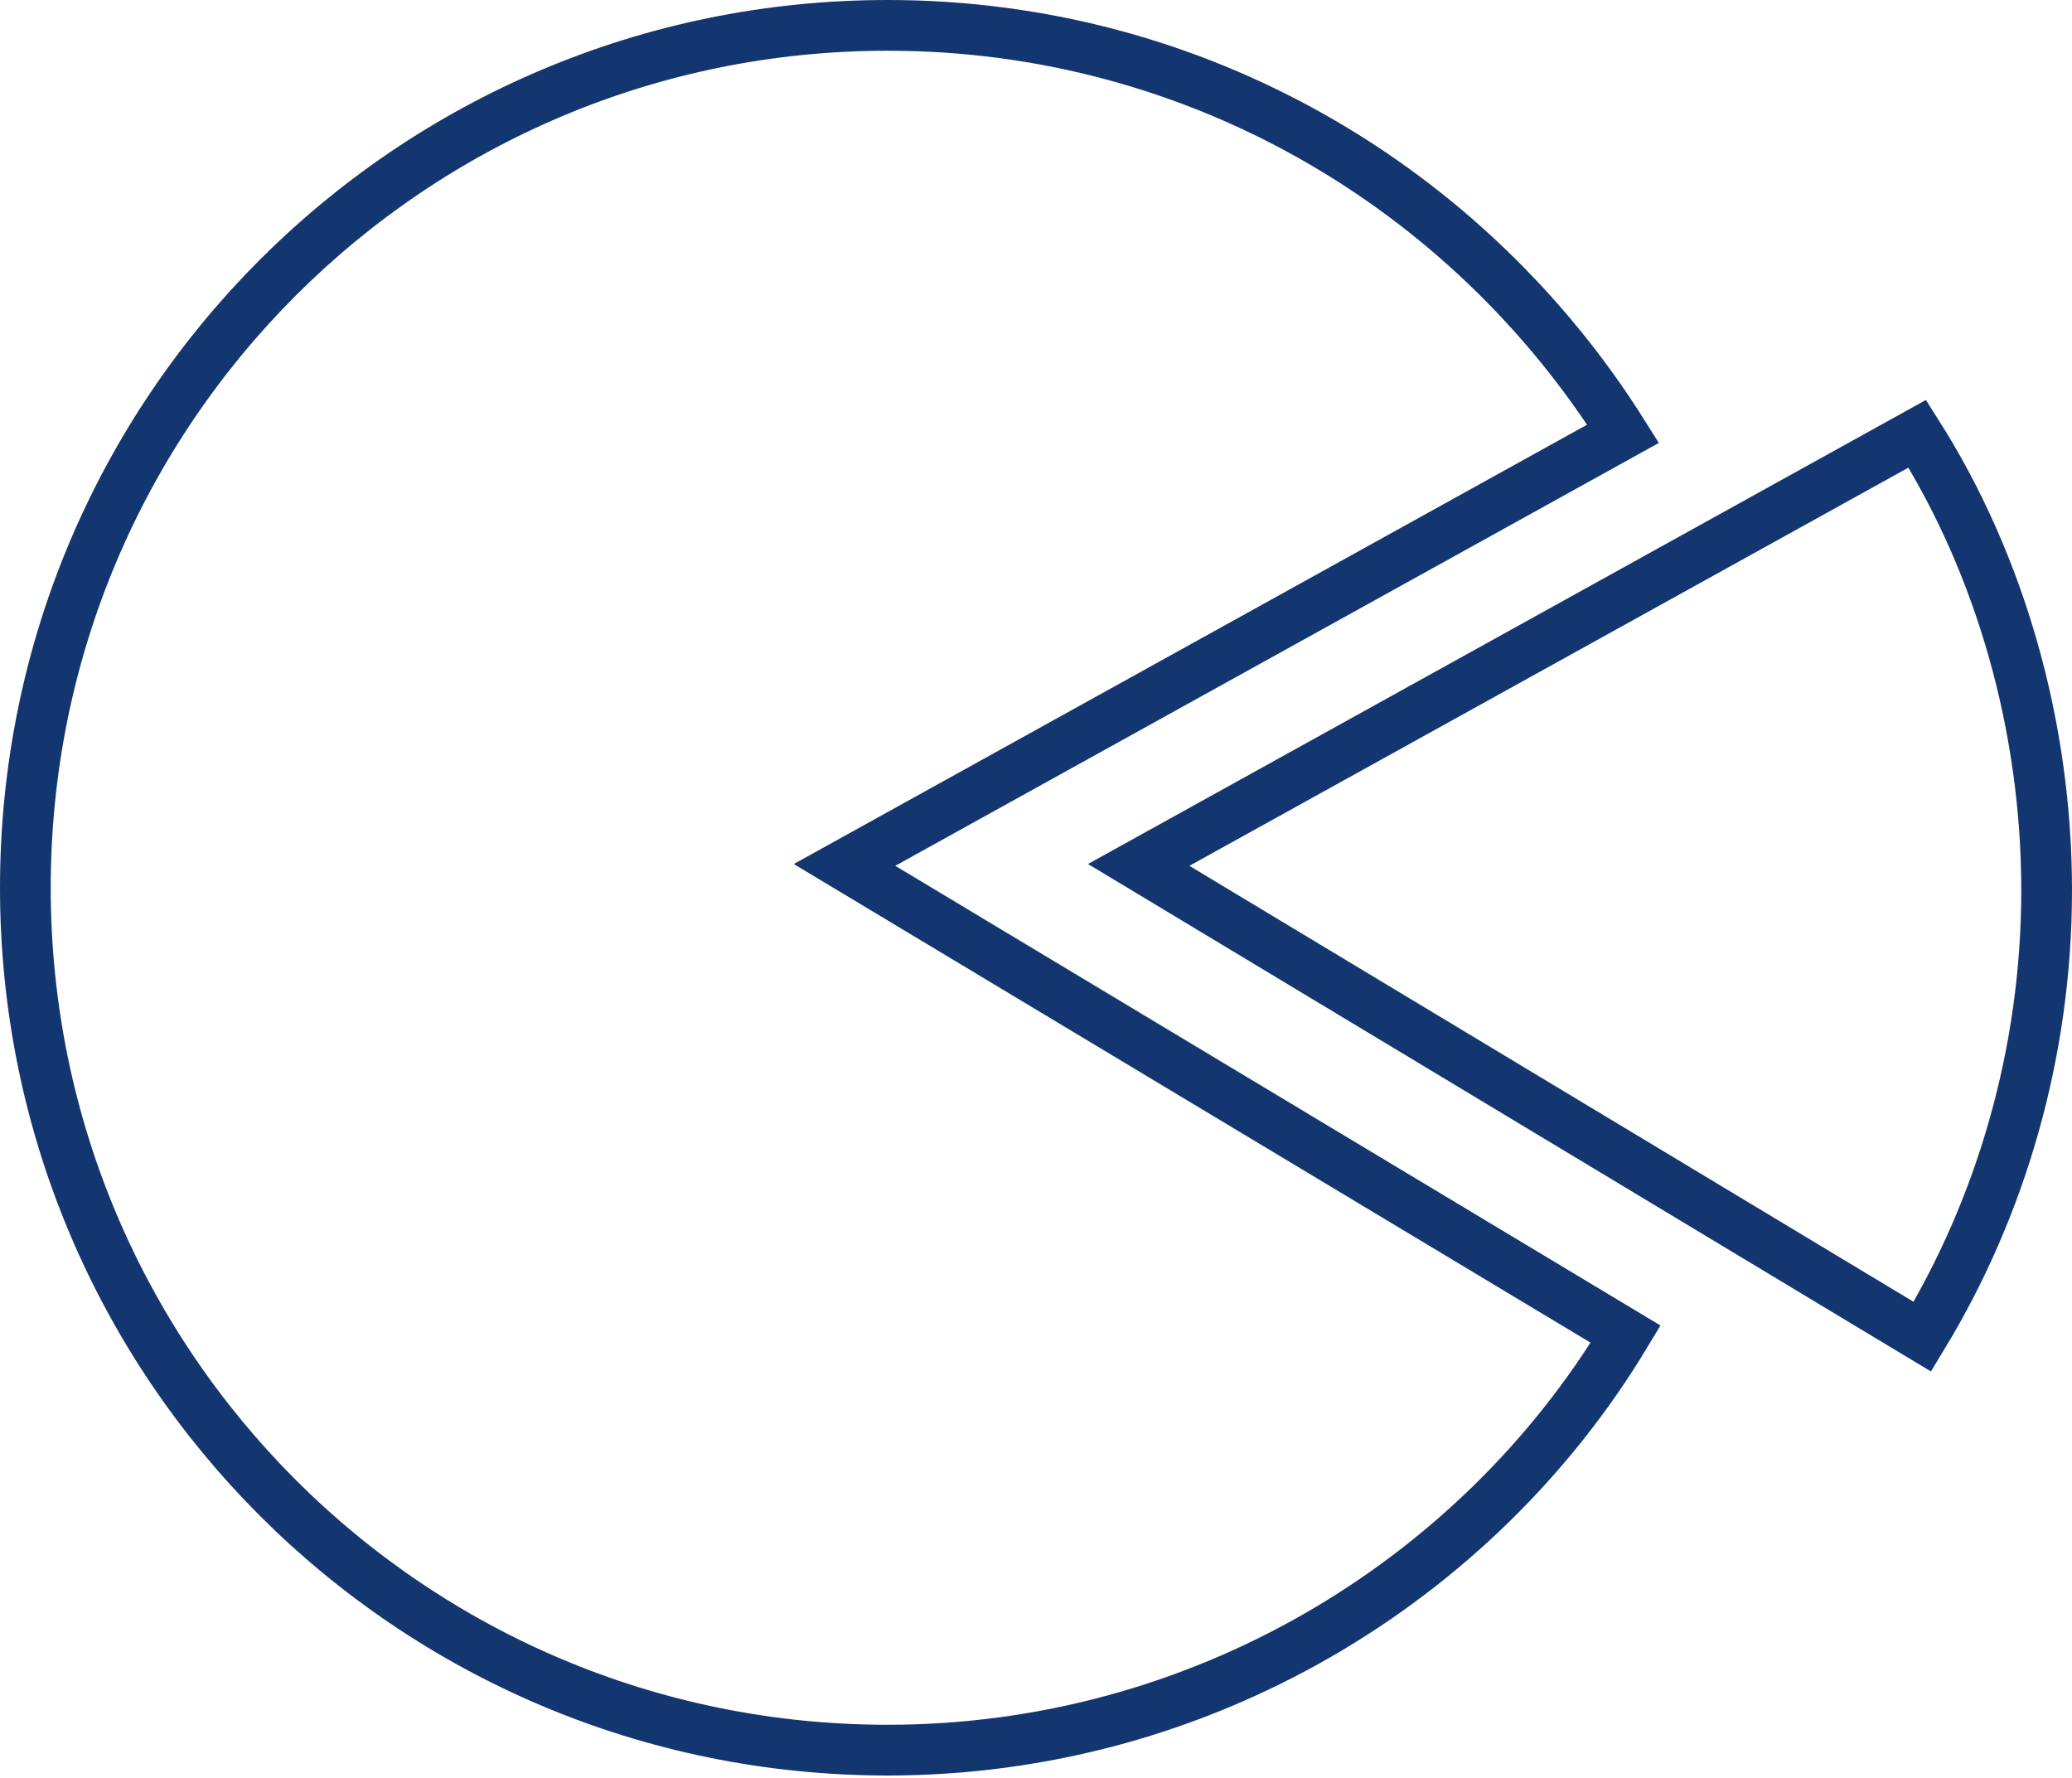
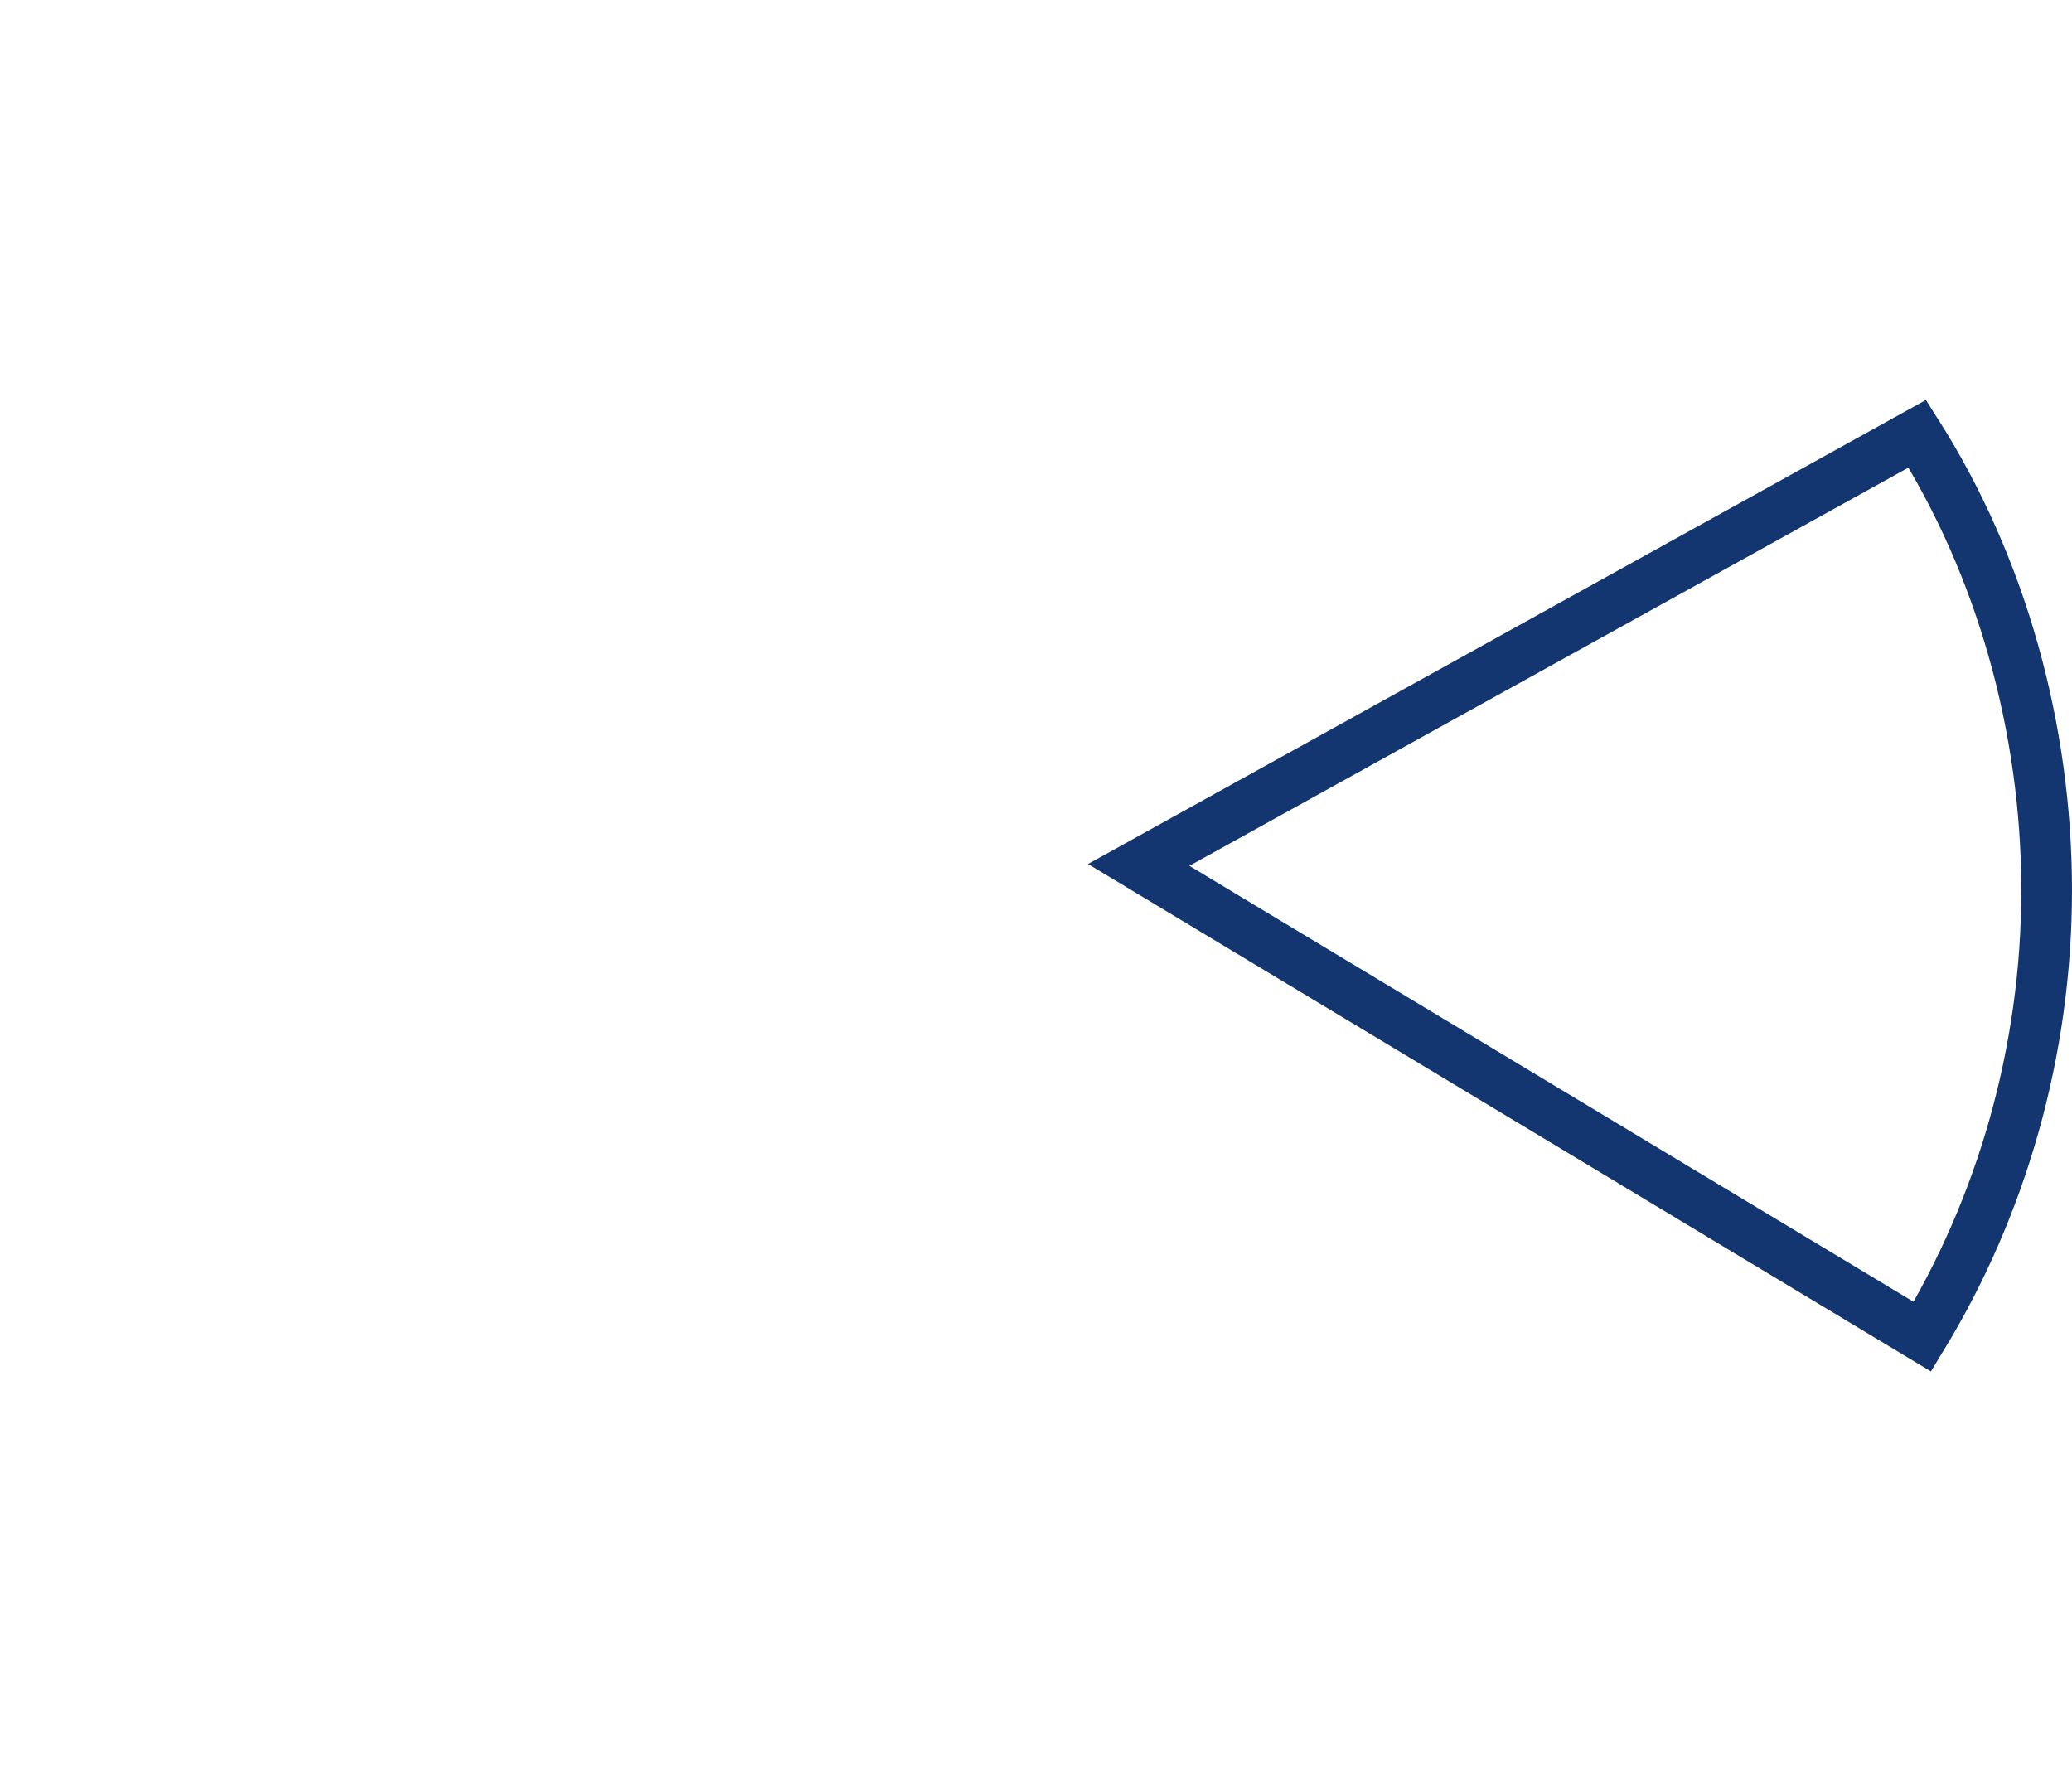
<svg xmlns="http://www.w3.org/2000/svg" version="1.1" id="Layer_1" x="0px" y="0px" viewBox="0 0 81.7 70.1" style="enable-background:new 0 0 81.7 70.1;" xml:space="preserve">
  <style type="text/css"> .st0{fill:none;stroke:#133670;stroke-width:2;stroke-miterlimit:10;} </style>
-   <path class="st0" d="M33.3,34.1l30.7-17C57.9,7.4,47.2,1,35,1C16.2,1,1,16.2,1,35s15.2,34,34,34c12.3,0,23.2-6.6,29.1-16.4 L33.3,34.1L33.3,34.1z" />
  <path class="st0" d="M75.6,17.1l-30.7,17l30.9,18.6c3.1-5.1,4.9-11.2,4.9-17.6S78.9,22.3,75.6,17.1z" />
</svg>